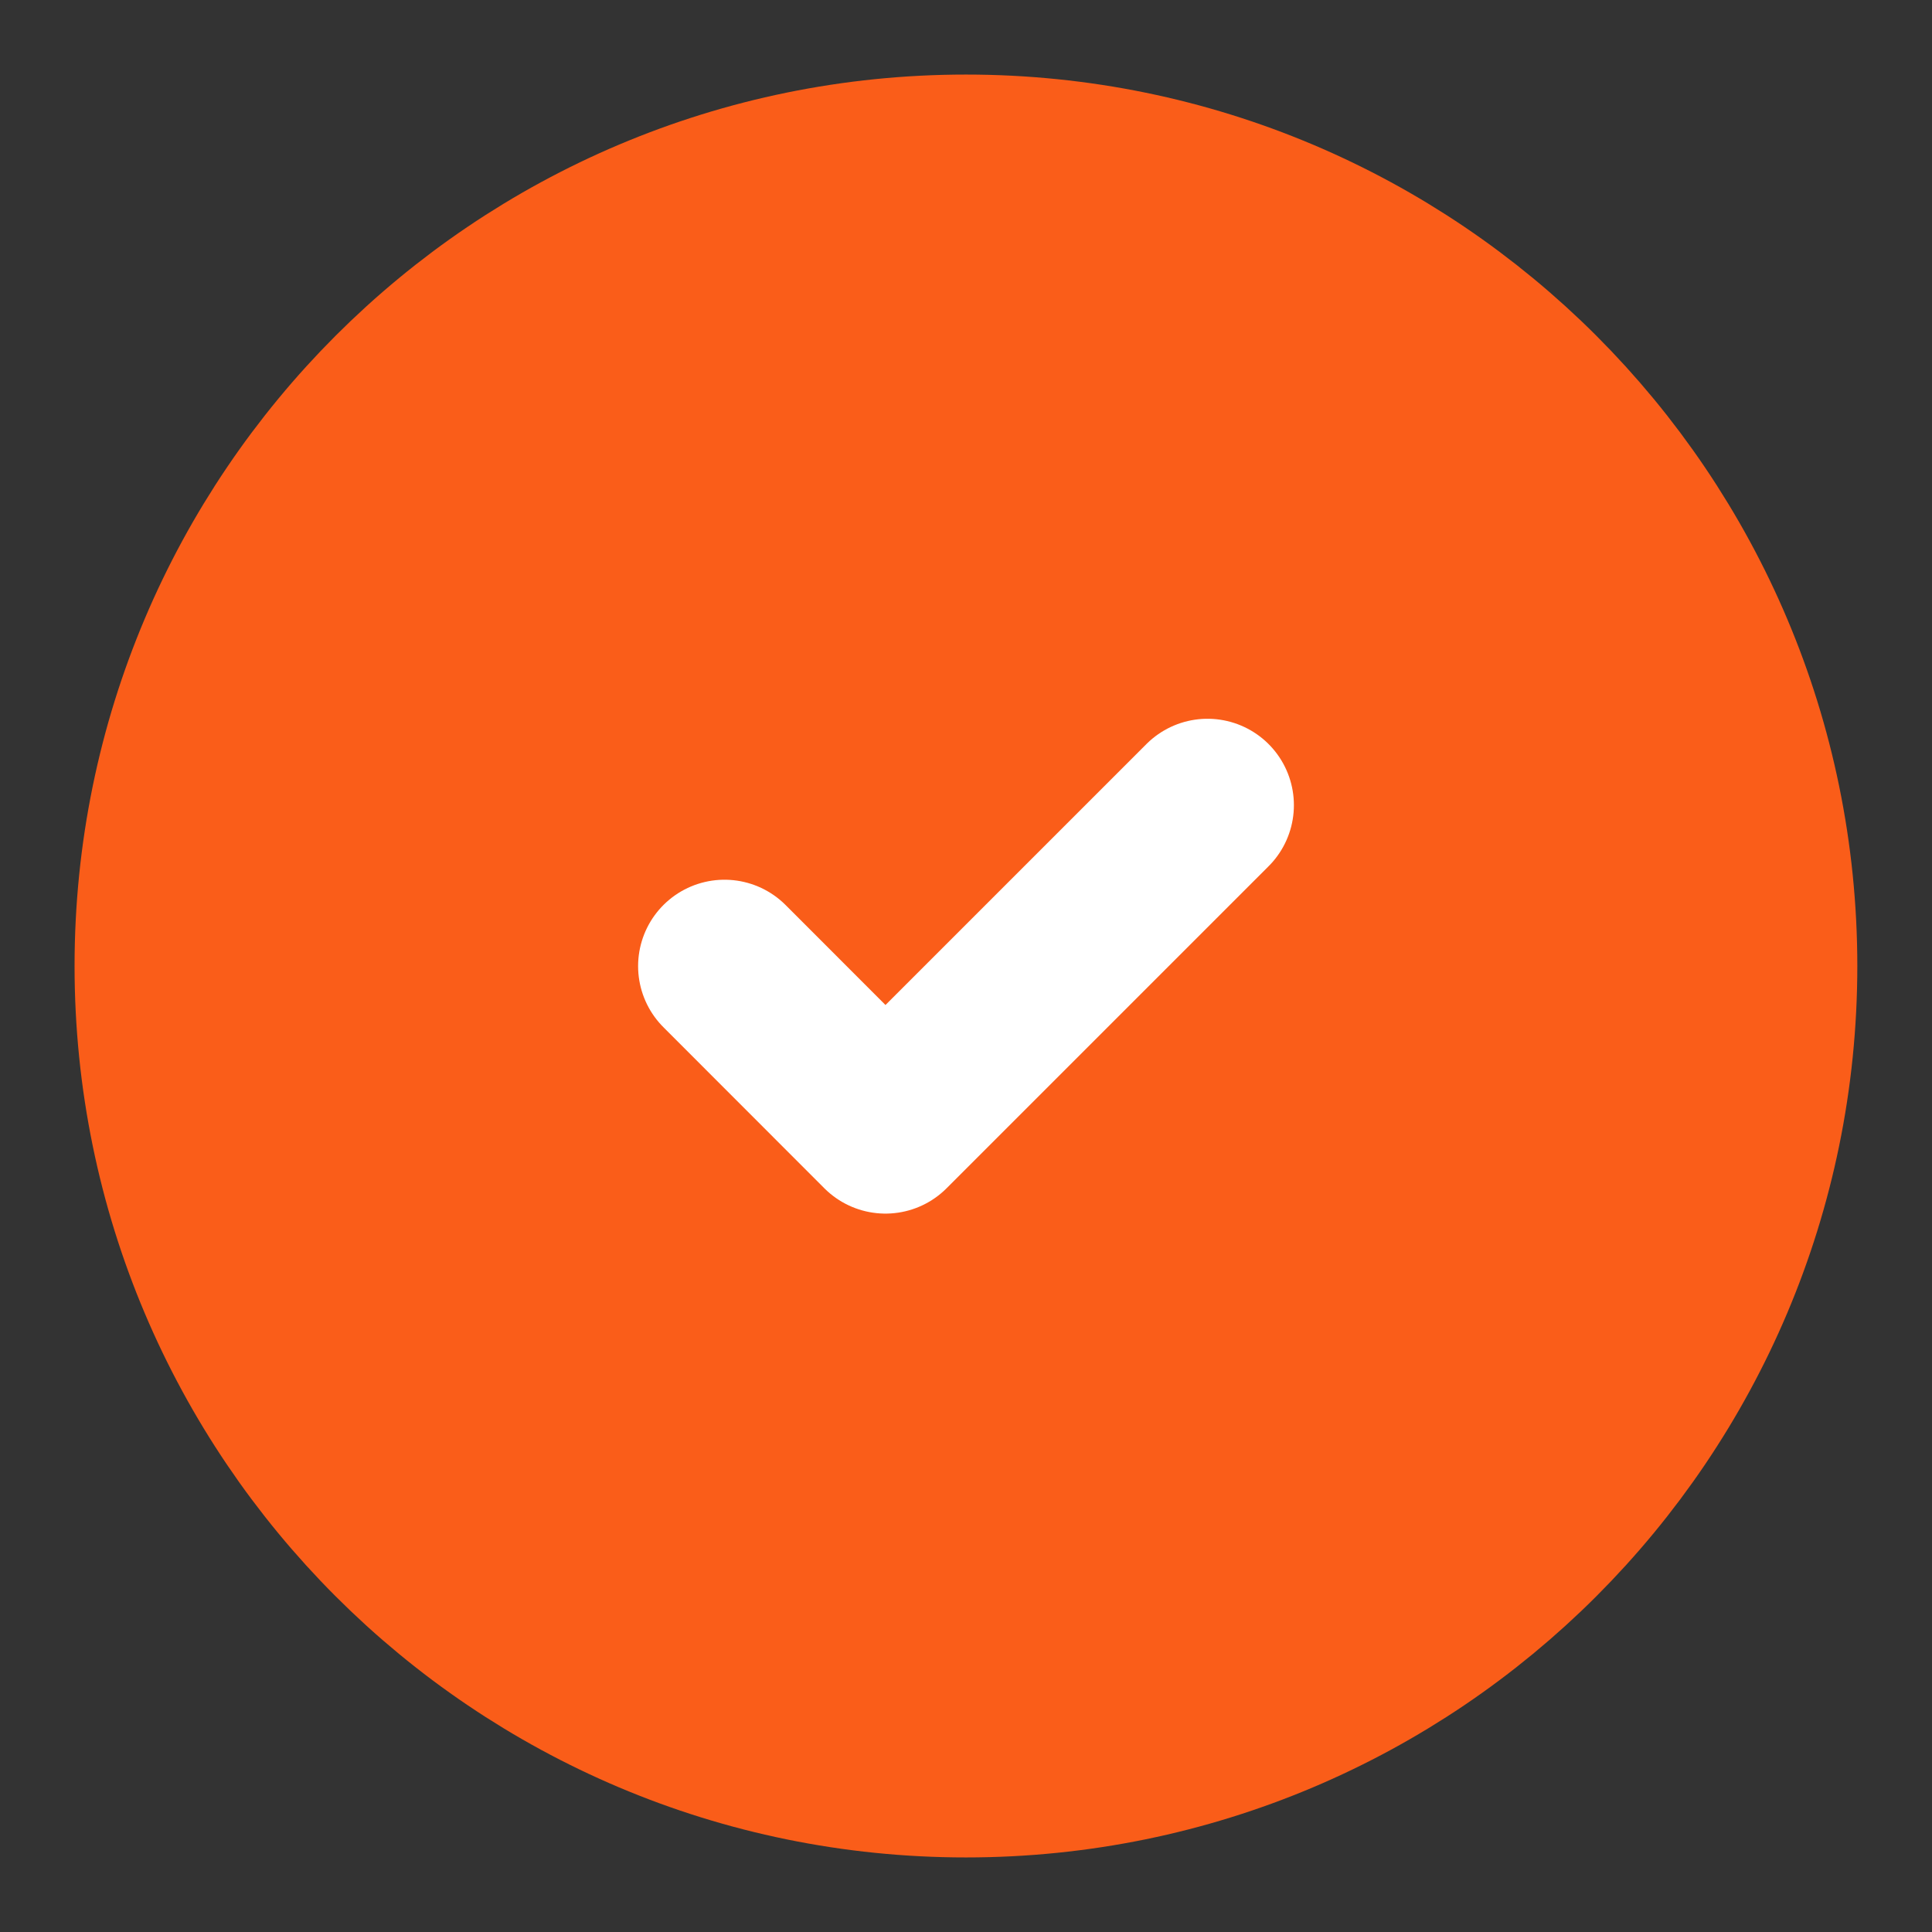
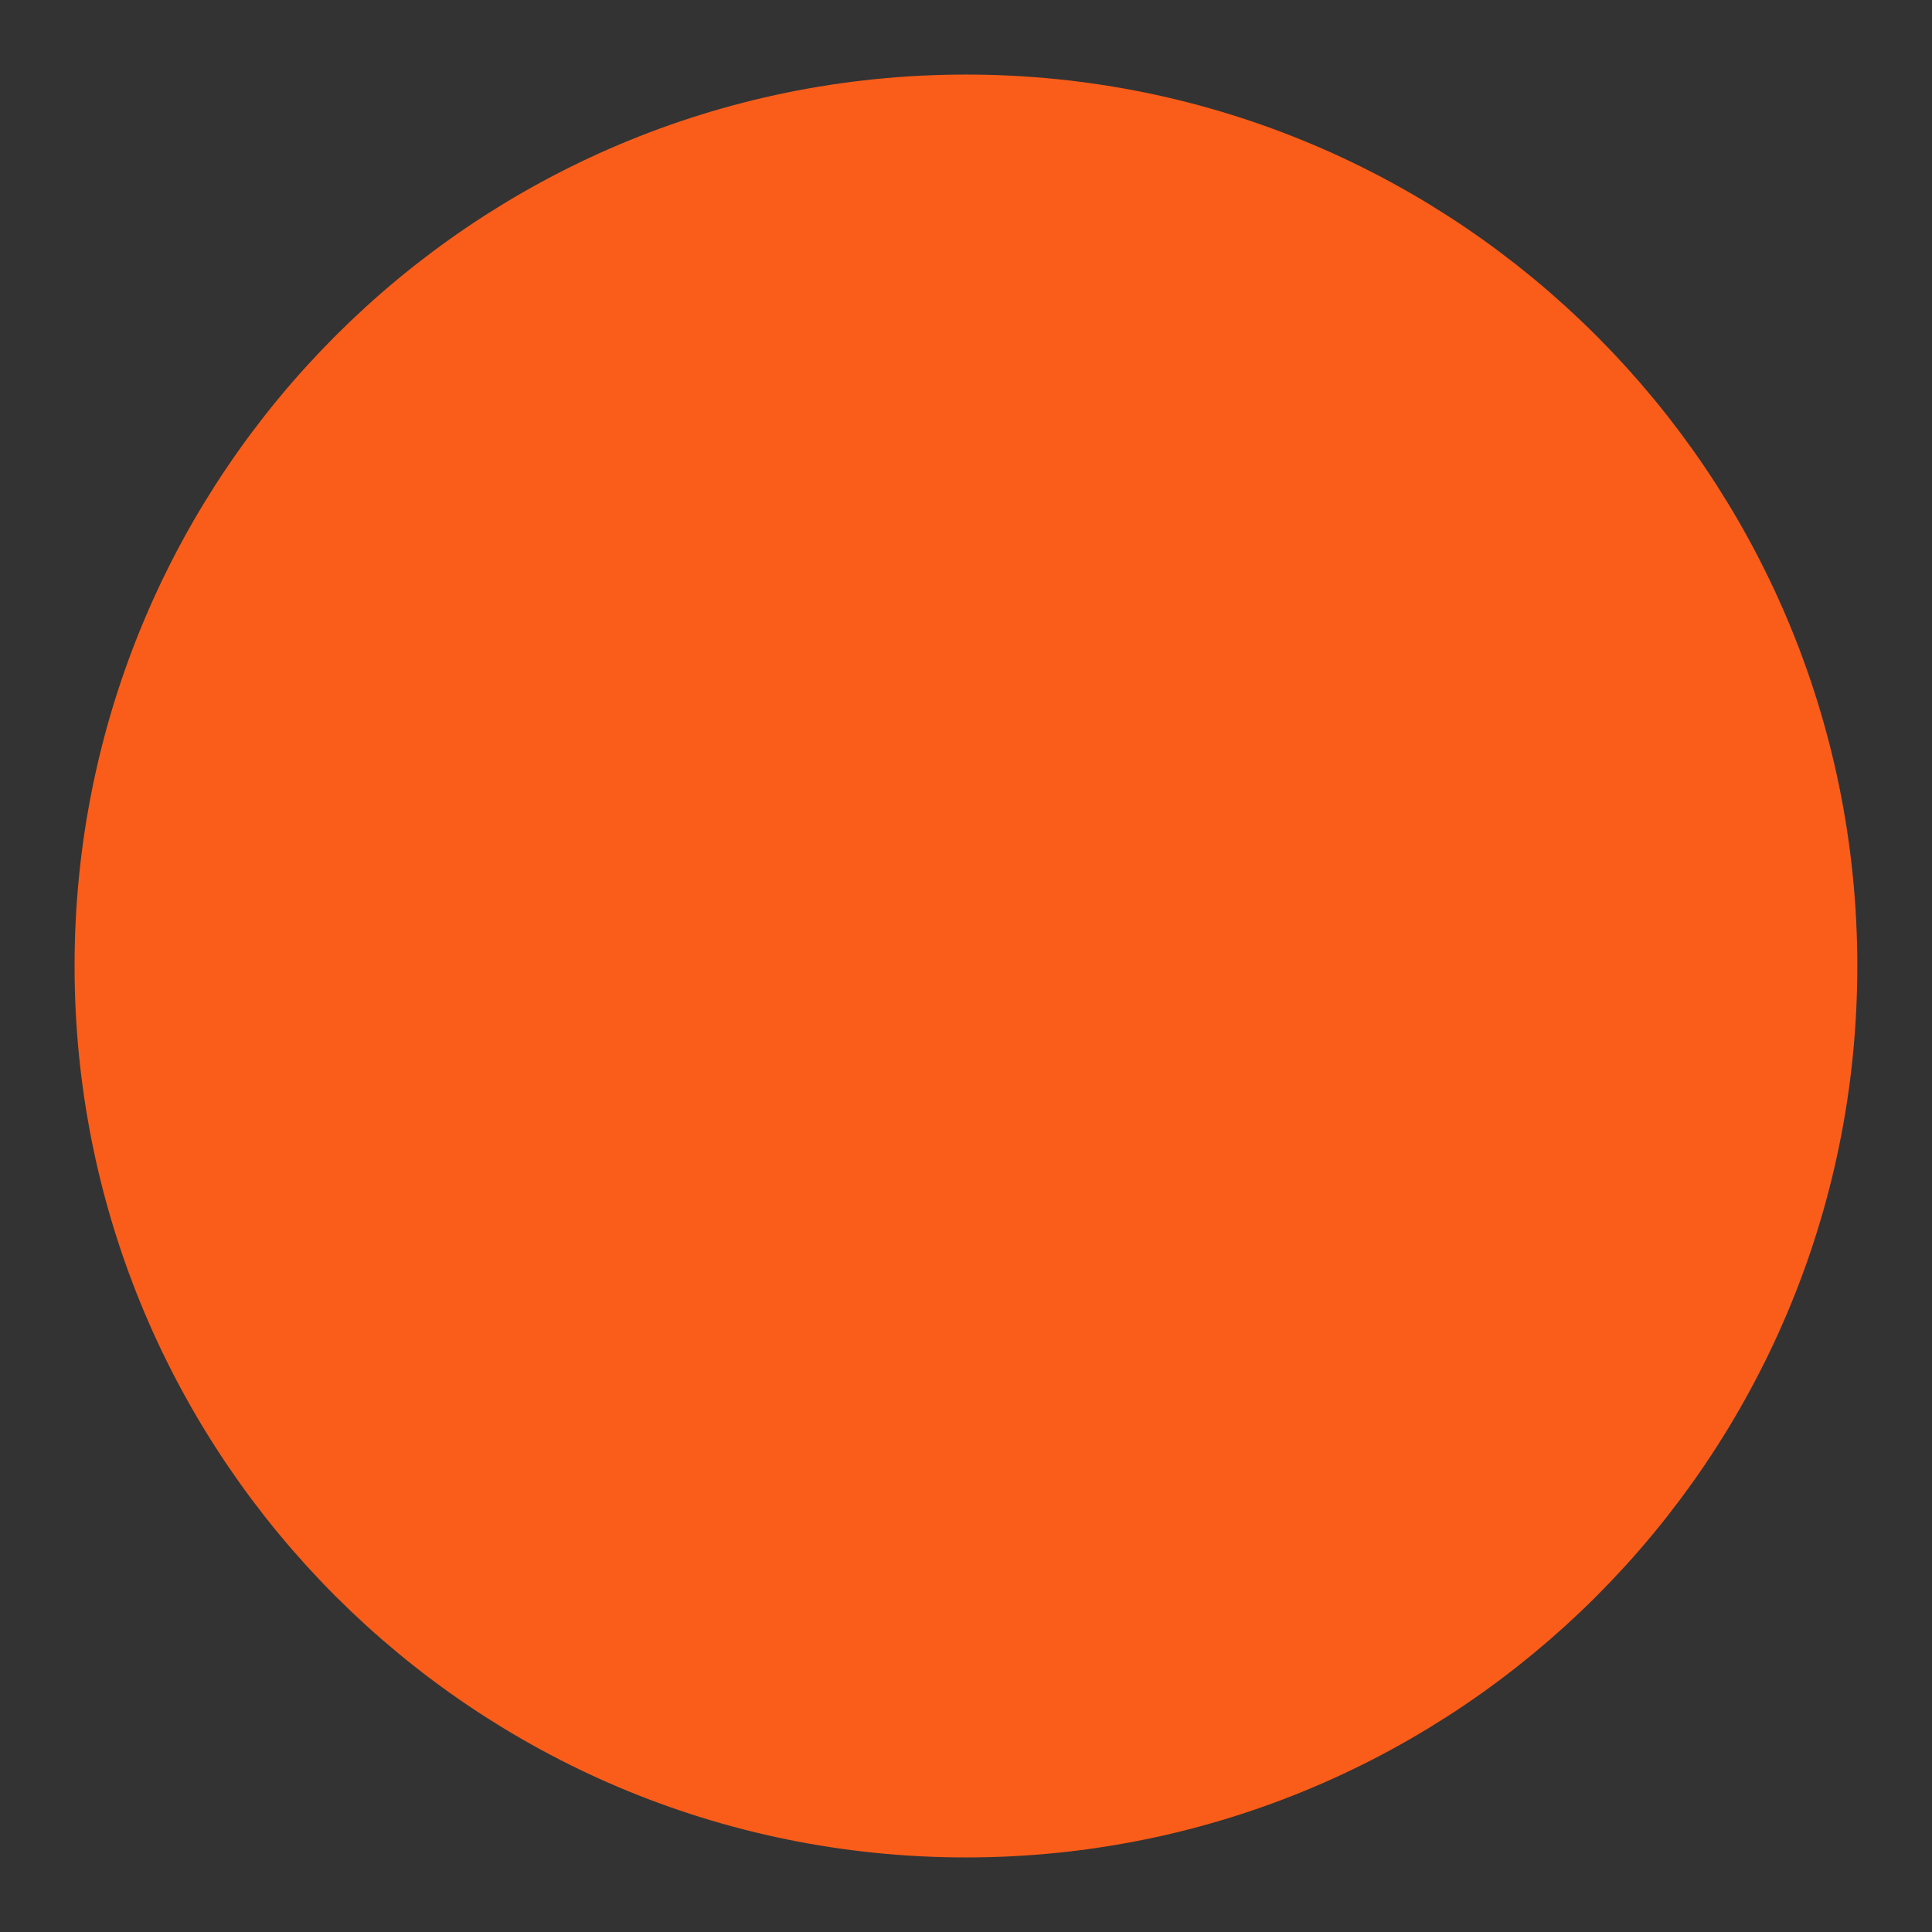
<svg xmlns="http://www.w3.org/2000/svg" width="16" height="16" viewBox="0 0 16 16" fill="none">
  <rect x="0" y="0" width="16" height="16" fill="#333333" stroke="none" />
  <path d="M8 14.667C11.682 14.667 14.666 11.682 14.666 8C14.666 4.318 11.682 1.333 8 1.333C4.318 1.333 1.333 4.318 1.333 8C1.333 11.682 4.318 14.667 8 14.667Z" fill="#FA5D19" stroke="#FA5D19" stroke-width="1.431" stroke-linecap="round" stroke-linejoin="round" />
-   <path d="M6 8.001L7.333 9.335L10 6.668" stroke="white" stroke-width="1.431" stroke-linecap="round" stroke-linejoin="round" />
</svg>